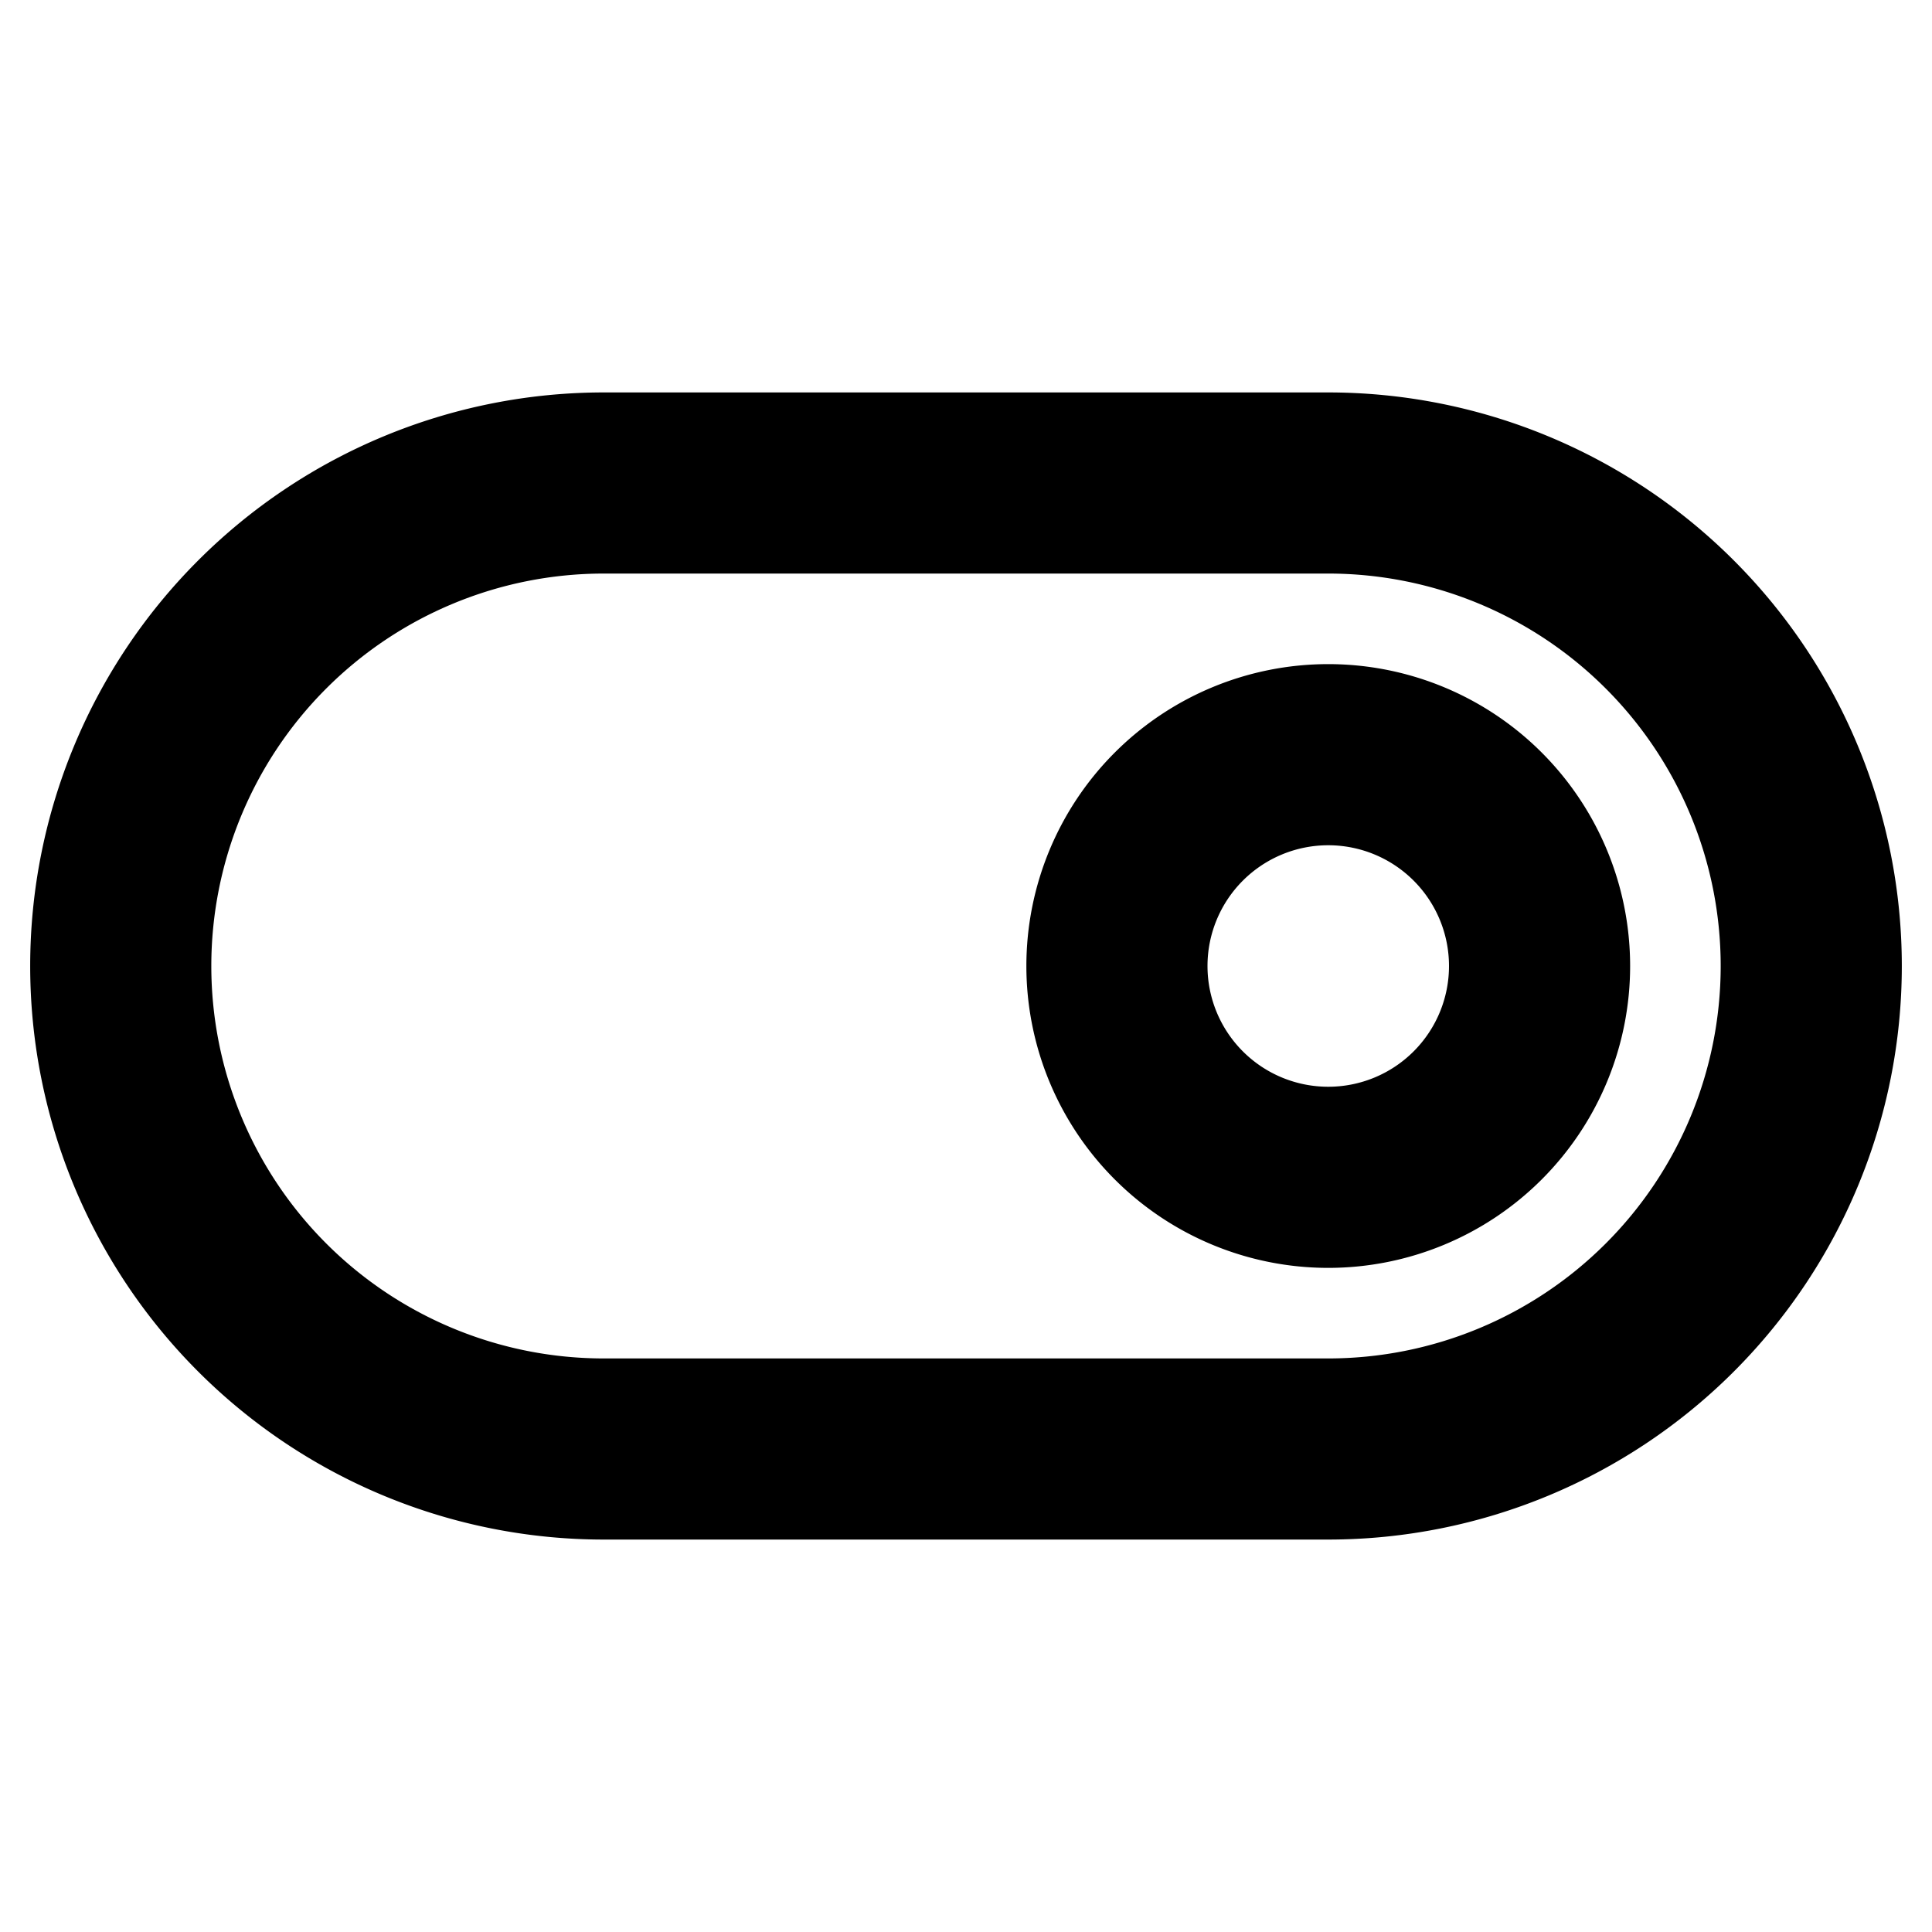
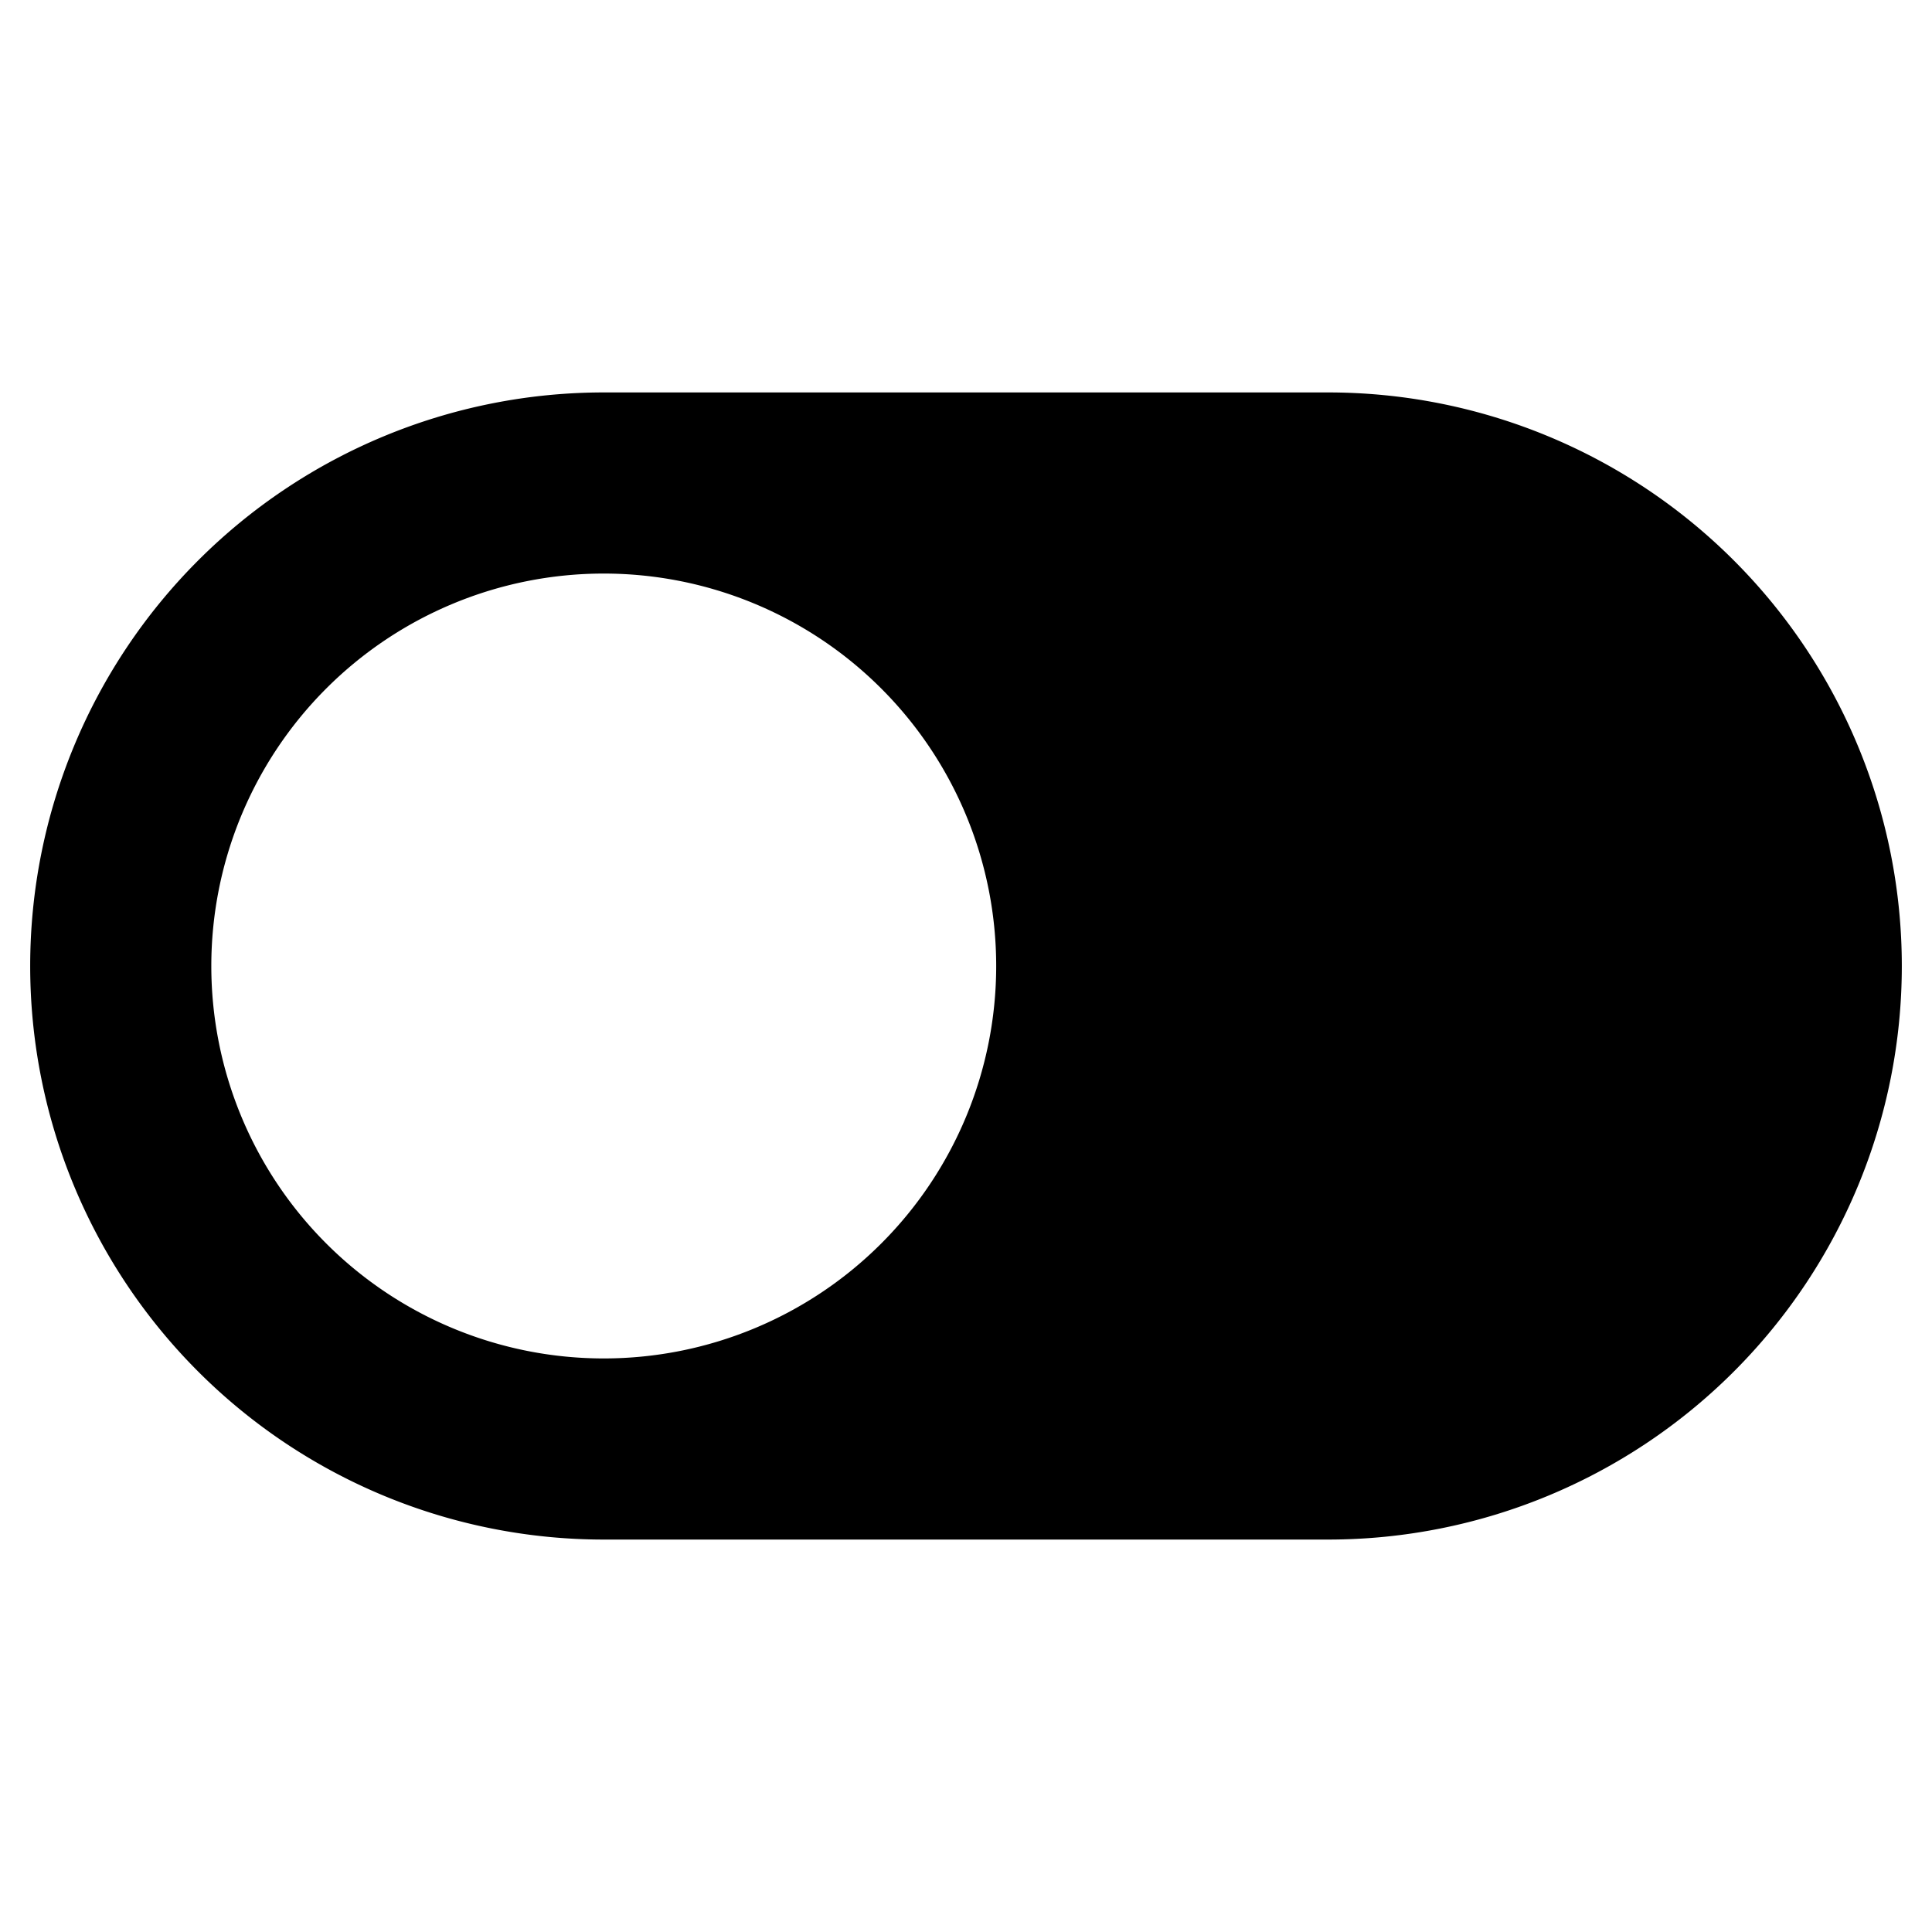
<svg xmlns="http://www.w3.org/2000/svg" viewBox="0 0 256 256" fill="currentColor">
-   <path d="M176,52H80a76,76,0,0,0,0,152h96a76,76,0,0,0,0-152Zm0,128H80A52,52,0,0,1,80,76h96a52,52,0,0,1,0,104Zm0-92a40,40,0,1,0,40,40A40,40,0,0,0,176,88Zm0,56a16,16,0,1,1,16-16A16,16,0,0,1,176,144Z" />
+   <path d="M176,52H80a76,76,0,0,0,0,152h96a76,76,0,0,0,0-152Zm0,128H80A52,52,0,0,1,80,76a52,52,0,0,1,0,104Zm0-92a40,40,0,1,0,40,40A40,40,0,0,0,176,88Zm0,56a16,16,0,1,1,16-16A16,16,0,0,1,176,144Z" />
</svg>